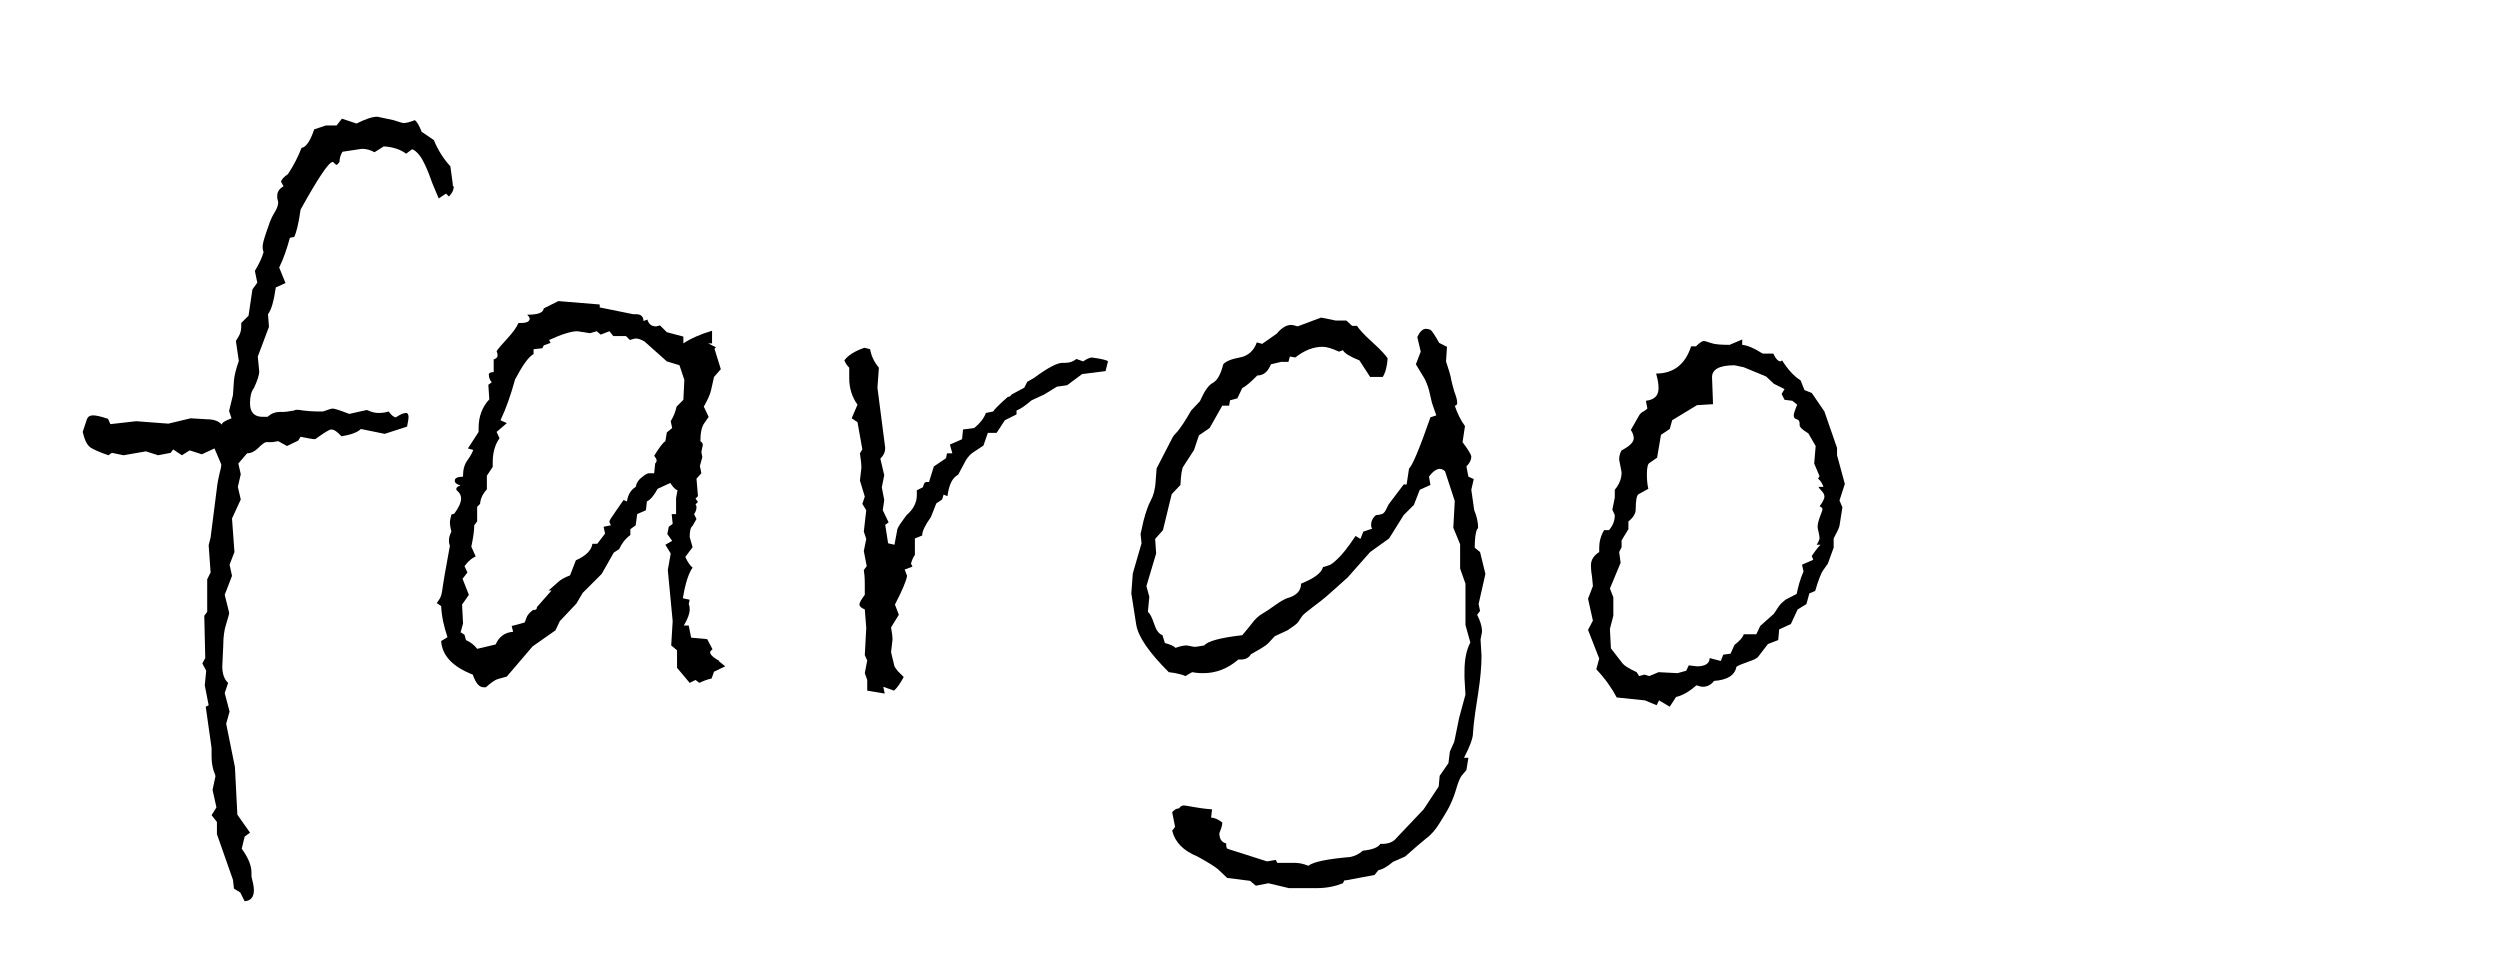
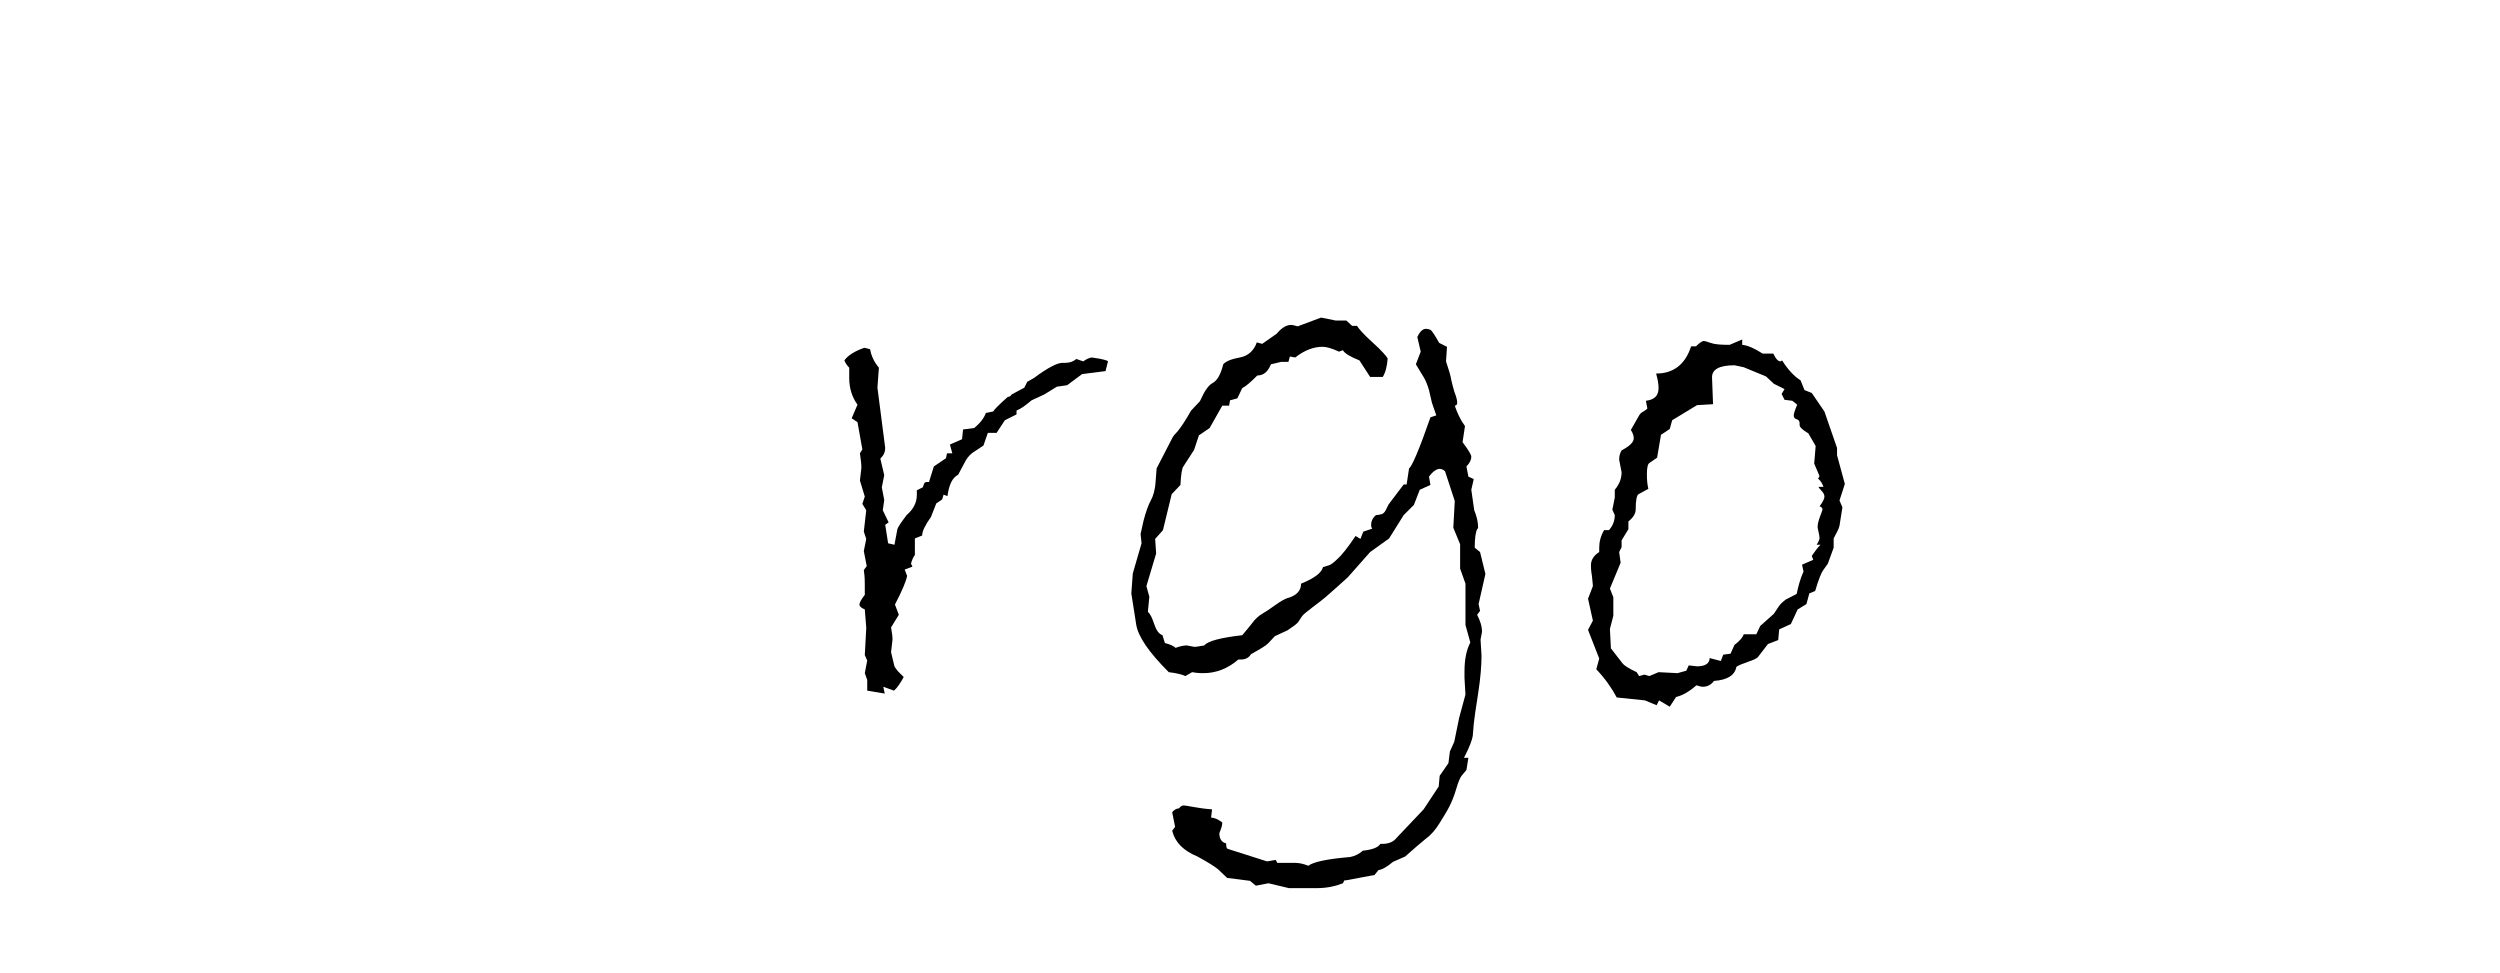
<svg xmlns="http://www.w3.org/2000/svg" version="1.1" id="Layer_1" x="0px" y="0px" viewBox="0 0 514 200" style="enable-background:new 0 0 514 200;" xml:space="preserve">
  <g>
-     <path d="M93.3,38.3c0,0.7-0.3,1.4-1,2.1l-0.6-0.6l-1.5,1l-1.3-3.1c-1-2.9-1.9-4.8-2.6-5.7s-1.3-1.3-1.6-1.3l-1.2,0.9   c-1.2-0.9-2.8-1.4-4.6-1.5L77,31.3c-0.9-0.5-1.7-0.7-2.6-0.7l-4,0.6c-0.4,0.7-0.6,1.4-0.6,2.1c-0.3,0.4-0.5,0.6-0.6,0.6   c-0.1,0-0.2-0.1-0.4-0.3c-0.2-0.2-0.3-0.3-0.4-0.3c-0.8,0-3,3.3-6.6,9.8c-0.4,2.9-0.9,4.8-1.3,5.6l-0.9,0.2   c-0.6,2.2-1.3,4.3-2.2,6.1l1.3,3.2l-2,0.9c-0.4,2.8-0.9,4.6-1.6,5.5l0.2,2.6l-2.3,6.1l0.3,3.1c0,0.7-0.4,1.9-1.1,3.4   c-0.5,0.6-0.8,1.7-0.8,3.1c0,1.9,0.9,2.8,2.6,2.8h1c0.8-0.7,1.6-1,2.5-1H58c0.6,0,1.4-0.1,2.5-0.3c0.2-0.2,0.8-0.2,1.8,0   c1,0.1,2,0.2,2.8,0.2h1.3c1.1-0.4,1.8-0.6,2-0.6c0.4,0,1.6,0.4,3.4,1.1l3.6-0.8c0.1,0,0.3,0.1,0.8,0.3c0.5,0.2,1.1,0.3,1.6,0.3   c0.9,0,1.5-0.1,2.1-0.3c0.6,0.8,1.1,1.2,1.5,1.2c0.9-0.6,1.6-0.9,2.1-0.9c0.3,0,0.5,0.3,0.5,0.9c0,0.2-0.1,0.9-0.3,1.9l-4.6,1.5   l-4.9-1c-0.7,0.7-2.1,1.2-4,1.5c-0.8-0.9-1.5-1.4-2.1-1.4c-0.4,0-1.5,0.7-3.3,2c-0.5,0-1.5-0.2-3-0.5l-0.5,0.8L59,91.7l-1.8-1   L56,90.9h-1.3c-0.4,0.1-0.9,0.5-1.6,1.2c-0.7,0.7-1.5,1.1-2.3,1.1L49,95.3l0.5,2.2l-0.6,2.6l0.6,2.6l-1.8,3.9l0.5,6.9l-1,2.6   l0.5,2.3l-1.5,3.9l0.9,3.6v0.2c0,0.2-0.2,0.9-0.6,2.2c-0.4,1.2-0.6,2.7-0.6,4.4l-0.2,4.3c0,1.5,0.4,2.7,1.2,3.4l-0.7,2.1l1,3.8   l-0.7,2.5l1.8,8.9l0.5,9.8l2.6,3.7l-1.1,0.8l-0.6,2.5c1.3,1.8,2,3.4,2,4.9v0.8c0.3,1.2,0.5,2.1,0.5,2.8c0,1.4-0.6,2.2-1.9,2.3   l-0.9-1.8l-1.3-0.8l-0.2-1.8l-3.3-9.4v-2.5l-1.1-1.4l1-1.6l-0.8-3.6l0.6-2.8c0-0.1-0.1-0.5-0.4-1.2c-0.2-0.7-0.4-1.7-0.4-2.8   c0-1.1,0-1.7,0-1.8l-1.2-8.5l0.6-0.3l-0.8-4.1l0.3-3l-0.8-1.5l0.6-1.1l-0.2-8.7l0.6-0.8v-6.7l0.7-1.4l-0.4-5.6l0.4-1.6l1.4-11   c0.1-0.5,0.2-1.2,0.4-2s0.4-1.5,0.4-2c0-0.1-0.5-1.1-1.4-3.3l-2.6,1.2l-2.5-0.8l-1.6,1l-1.8-1.2l-0.5,0.7l-2.6,0.5L30,92.8   l-4.6,0.8L23,93.1l-0.7,0.5c-1.8-0.6-3.1-1.2-3.7-1.6c-0.7-0.5-1.2-1.5-1.6-3.2l0.8-2.4c0.2-0.7,0.6-1,1.4-1c0.5,0,1.5,0.2,3,0.7   l0.5,1.1l5.3-0.6l6.6,0.5l4.6-1.1l3.3,0.2c1.5,0,2.5,0.4,3.1,1.1c0-0.4,0.7-0.8,2-1.3l-0.5-1.5l0.8-3.3l0.2-3c0.1-1,0.4-2.3,1-4   l-0.6-4.1c0.1-0.2,0.3-0.5,0.6-1c0.3-0.5,0.5-1.2,0.5-1.9v-0.8l1.5-1.5l0.8-5.4l1-1.4l-0.5-2.4c0.9-1.5,1.5-2.8,1.8-3.9   C54,51.4,54,51.1,54,50.7c0-0.5,0.2-1.3,0.6-2.5c0.4-1.2,0.7-2,0.9-2.6c0.2-0.5,0.5-1.2,1-2c0.5-0.8,0.7-1.5,0.7-2l-0.2-0.9v-0.5   c0-0.7,0.4-1.4,1.3-1.9l-0.5-0.9c0-0.4,0.5-1,1.4-1.6c1.2-1.8,2.1-3.6,2.8-5.4c0.9-0.1,1.8-1.4,2.6-3.8l2.4-0.8h2.2l1.1-1.4l3,1   c1.8-0.9,3.2-1.4,4.3-1.4l3.3,0.7c1.2,0.4,1.9,0.6,2.1,0.6c0.5,0,1.3-0.2,2.3-0.6c0.4,0.3,0.9,1.1,1.4,2.4l2.5,1.7   c0.9,2.2,2.1,4,3.4,5.4l0.5,3.7V38.3z" />
-     <path d="M149.1,137l-2.3,1.1l-0.5,1.4c-0.9,0.2-1.7,0.5-2.5,0.9l-0.8-0.6l-1.2,0.6l-2.6-3.1v-3.6l-1.2-1l0.3-5l-1-10.5l0.6-3.4   l-1.1-1.8l1.4-0.8l-1-1.4l0.3-1.5l0.8-0.6l-0.2-2h0.9v-3.3l0.3-1.6c-0.4-0.1-0.9-0.6-1.5-1.5l-2.6,1.2c-0.7,1.3-1.4,2.2-2.2,2.6   l-0.2,1.8l-1.8,0.8l-0.3,2.3l-1.1,0.8v1.2c-1.1,0.8-1.8,1.8-2.3,2.9l-1.1,0.7l-2.5,4.4l-3.9,3.9l-1.3,2.2l-3.4,3.6l-0.9,1.9   l-4.7,3.3l-5.3,6.2l-1.8,0.5c-0.5,0.1-1.4,0.7-2.5,1.7h-0.5c-0.9,0-1.6-0.9-2.2-2.6c-4.1-1.6-6.3-3.9-6.5-6.9l1.3-0.8   c-0.7-2.1-1.2-4.2-1.3-6.4l-0.9-0.6l0.6-0.9c0.2-0.3,0.4-0.9,0.5-1.6c0.1-0.8,0.3-1.9,0.5-3.2l1.1-6.1c-0.1-0.2-0.2-0.6-0.2-1.1   c0-0.6,0.2-1.2,0.5-1.8c-0.2-0.8-0.3-1.4-0.3-1.8c0-0.4,0.1-1,0.3-1.7l0.6-0.2c0.9-1.2,1.4-2.3,1.4-3.1c0-0.5-0.2-1-0.5-1.3   c-0.3-0.3-0.5-0.5-0.5-0.6c0-0.4,0.3-0.6,0.9-0.8c-0.8-0.2-1.2-0.5-1.2-1c0-0.5,0.6-0.8,1.7-0.8v-0.3c0-1.2,0.3-2.3,1-3.2   c0.7-1,1-1.7,1.1-2l-1.1-0.3l2.2-3.4v-0.8c0-2.3,0.7-4.3,2.2-5.9l-0.2-3l0.7-0.5c-0.4-0.5-0.6-1-0.6-1.6c0-0.3,0.3-0.5,1-0.5v-2.6   c0.5-0.2,0.8-0.4,0.8-0.8c0-0.4-0.1-0.7-0.2-0.9c0.3-0.5,1.1-1.4,2.2-2.6c1.2-1.3,1.9-2.3,2.3-3.2h0.5c1.2,0,1.8-0.3,1.8-0.9   c0-0.2-0.2-0.5-0.5-0.8c2.2,0,3.3-0.4,3.4-1.3l3-1.5l8.5,0.7v0.6l6.9,1.4h0.6c1,0,1.5,0.5,1.5,1.4l0.8-0.3c0.3,1,0.9,1.4,1.8,1.4   l0.8-0.2l1.4,1.4l3.4,0.9v1.4c1.5-1,3.5-1.9,5.9-2.6v2.6h-0.8l1.6,0.8l-0.3,0.3l1.3,4.2l-1.4,1.6l-0.6,2.7c-0.2,0.9-0.7,2-1.5,3.4   l1,2.1c-0.1,0.2-0.4,0.6-0.9,1.3c-0.5,0.7-0.8,1.9-0.8,3.7c0.3,0.2,0.5,0.4,0.5,0.8l-0.3,1.4l0.2,1.1l-0.5,1.8l0.3,1.5l-1,1.1   l0.3,3.6l-0.5,0.5l0.5,0.7l-0.5,0.5c0.1,0.1,0.2,0.3,0.2,0.6c0,0.5-0.2,1-0.5,1.4l0.5,1l-0.8,1.4c-0.4,0.3-0.6,1-0.6,2.3l0.6,2.1   l-1.5,2c0.5,1.1,1,1.8,1.5,2.2c-0.8,1.1-1.5,3.2-2,6.3l1.4,0.3l-0.2,0.9c0.1,0.2,0.2,0.5,0.2,1.1c0,0.9-0.4,1.9-1.2,3.3h1l0.5,2.5   l3.3,0.3l1.1,2.1c-0.3,0.2-0.5,0.4-0.5,0.6c0,0.4,0.5,1,1.6,1.6H148c-0.2,0-0.3,0.1-0.3,0.2C147.7,135.8,148.2,136.3,149.1,137z    M140.7,78.1l-1-3l-2.6-0.8l-4.6-4.1c-0.7-0.4-1.3-0.6-1.7-0.6c-0.3,0-0.7,0.1-1.3,0.3l-0.8-0.8h-2.6l-0.8-1l-1.8,0.7l-0.8-0.7   l-1.4,0.4l-2.6-0.4c-1.2,0-3.2,0.6-5.8,1.8l0.3,0.6l-1.4,0.5l-0.3,0.6l-1.8,0.2v1c-1.1,0.6-2.3,2.4-3.8,5.2c-0.9,3.3-1.9,6.1-3,8.4   l1.3,0.6l-2.1,1.8l0.6,1.3c-1,1.4-1.4,3.1-1.4,5v0.9l-1.2,1.8v2.8c-0.9,1-1.3,1.9-1.4,3l-0.6,0.6v3l-0.6,0.8c0,1.1-0.2,2.5-0.6,4.4   l0.9,2c-0.7,0.3-1.5,0.9-2.3,2l0.6,1.3l-1,1.3l1.3,3.3l-1.4,2l0.2,3.9l-0.5,1.8l0.8,0.5l0.3,1.1c0.9,0.4,1.7,1,2.3,1.8l3.8-0.9   c0.7-1.6,1.9-2.5,3.6-2.6l-0.3-1.2c1.7-0.4,2.5-0.7,2.6-0.7c0.1,0,0.2-0.3,0.4-0.9c0.2-0.6,0.6-1.1,1.4-1.7h0.3   c0.3,0,0.5-0.2,0.5-0.6l3-3.4h-0.6l1.8-1.6c0.6-0.6,1.5-1.1,2.6-1.5l1.2-3.1c2-0.9,3.2-2,3.4-3.4h1l1.6-2.1l-0.3-1.4l1.5-0.3   c-0.2-0.4-0.3-0.6-0.3-0.8s0.4-0.8,1.1-1.8c0.7-1,1.3-1.9,1.8-2.6l0.7,0.3c0.2-1.3,0.7-2.3,1.8-3c0.2-0.9,0.6-1.5,1.3-2   c0.6-0.5,1.1-0.8,1.4-0.8h1.1l0.2-2c0.2-0.2,0.3-0.4,0.3-0.6c0-0.3-0.2-0.6-0.5-1c1-1.6,1.7-2.6,2.3-3l0.3-1.8l1.1-0.9l-0.3-1.4   c0.6-1,1-2,1.2-3l1.4-1.4L140.7,78.1z" />
    <path d="M227.8,74.3l-0.5,2l-4.8,0.6l-3.1,2.3l-2.1,0.3l-2.6,1.6l-2.6,1.2c-1.3,1.1-2.3,1.8-3.1,2.1v0.8l-2.4,1.2l-1.7,2.6h-1.8   l-0.9,2.6l-1.8,1.2c-0.7,0.4-1.3,1-1.8,1.8l-1.6,3c-1.2,0.6-1.9,2.1-2.2,4.4l-0.8-0.3l-0.3,1l-1.2,0.8l-1.1,2.8   c-1.2,1.7-1.8,2.9-1.8,3.8l-1.5,0.6v3.4c-0.3,0.4-0.6,1-0.8,1.8l0.3,0.6l-1.6,0.6l0.5,1.3c-0.2,1.1-1,3-2.5,5.9l0.8,2.1l-1.6,2.6   c0.2,1.1,0.3,1.9,0.3,2.5l-0.3,2.6l0.7,2.9c0.1,0.2,0.3,0.5,0.7,1l1.2,1.2c-0.7,1.3-1.4,2.3-2,2.8l-2.2-0.8l0.3,1.4l-3.6-0.6v-2.2   l-0.5-1.4l0.5-2.6l-0.5-1.1l0.3-5.6l-0.3-3.8c-0.7-0.3-1.1-0.6-1.1-1c0-0.4,0.4-1.1,1.1-2V120c0-1.3-0.1-2.2-0.2-2.8l0.6-0.8   l-0.6-3.1l0.5-2.5l-0.5-1.5l0.5-4.4l-0.8-1.3l0.5-1.5l-1-3.3l0.3-2.6c0-0.7-0.1-1.7-0.3-3l0.5-0.8l-1-5.6l-1.2-0.8l1.2-2.8   c-1.1-1.5-1.7-3.4-1.7-5.4v-2.2c-0.5-0.5-0.8-1-1-1.5c0.7-1,2.1-1.9,4.1-2.6l1.2,0.3c0.2,1.3,0.8,2.6,1.8,3.8l-0.3,4.1l1.6,12.4   c0,0.8-0.3,1.5-1,2.2l0.8,3.4l-0.5,2.5l0.5,2.6l-0.3,2.1l1.2,2.5l-0.7,0.5l0.6,3.8l1.3,0.3l0.6-3.2c0.1-0.4,0.7-1.3,1.9-2.9   c1.4-1.2,2.1-2.6,2.1-4.1v-1l1-0.5c0.2,0,0.3-0.2,0.4-0.6c0.1-0.4,0.3-0.6,0.6-0.6h0.5l1-3.2l2.5-1.7l0.2-1h1.1l-0.5-1.8l2.5-1.1   l0.2-2l2.3-0.3c1.2-1,2-2,2.4-3.1l1.5-0.3c0.2-0.4,1.2-1.4,3-3c0.4,0,0.6-0.2,0.8-0.5l2.6-1.4l0.6-1.2l1.4-0.8   c2.8-2.1,4.8-3.1,5.8-3.1h0.6c1,0,1.7-0.3,2.3-0.8l1.4,0.5c0.7-0.5,1.4-0.8,1.8-0.8C226.7,73.8,227.7,74.1,227.8,74.3z" />
    <path d="M305.4,118l-1.4,6.2l0.3,1.4l-0.6,0.8c0.6,1.2,1,2.3,1,3.5l-0.3,1.6l0.2,3.3c0,2-0.2,4.6-0.7,7.8c-0.5,3.1-0.8,5.3-0.9,6.3   l-0.2,2.4c-0.1,0.7-0.6,2.2-1.8,4.5h0.9l-0.4,2.5l-1,1.2c-0.3,0.4-0.7,1.3-1.1,2.7s-0.9,2.6-1.4,3.6c-0.5,1-1.2,2.1-2,3.4   c-0.8,1.3-1.7,2.4-2.8,3.2c-1,0.8-2.5,2.1-4.3,3.7l-2.5,1.1c-1.3,1.1-2.3,1.6-3,1.7l-0.8,1c-3.8,0.7-5.8,1.1-5.9,1.1h-0.3l-0.3,0.6   c-1.5,0.6-3.3,1-5.3,1h-5.8l-4.2-1l-2.6,0.5l-1.2-1l-4.7-0.6l-1.9-1.8c-0.6-0.5-2-1.4-4.2-2.6c-2.9-1.2-4.6-2.9-5.2-5.3l0.6-0.8   l-0.6-3c0.4-0.5,0.9-0.8,1.4-0.8c0.3-0.4,0.6-0.6,1-0.6c0.2,0,0.8,0.1,1.9,0.3c1.1,0.2,2.4,0.4,3.9,0.5l-0.2,1.7   c0.6,0,1.4,0.3,2.3,1c0,0.4-0.1,0.9-0.3,1.4l-0.3,0.8c0,1.2,0.5,1.9,1.4,2.1c0,0.7,0.1,1.1,0.3,1.1c0.2,0.1,0.6,0.2,1.2,0.4   l6.9,2.2l1.8-0.3l0.3,0.6h3.6c0.9,0,1.8,0.2,2.8,0.6c1-0.8,3.9-1.4,8.6-1.8c1-0.2,1.8-0.6,2.6-1.3c2-0.2,3.2-0.7,3.6-1.4h0.5   c0.5,0,1.1-0.1,1.6-0.3c0.5-0.2,0.9-0.5,1.3-1l5.5-5.8l3.1-4.7l0.2-2.2l1.8-2.6l0.3-2.4l0.9-2l1-4.9l1.3-4.8l-0.2-3.4V138   c0-2.4,0.4-4.4,1.2-5.9l-1-3.6V120l-1.1-3.1v-5l-1.4-3.4l0.3-5.5l-2-6.1c-0.3-0.3-0.7-0.5-1.1-0.5c-0.6,0-1.4,0.5-2.2,1.6l0.3,1.7   l-2.2,1l-1.2,3.1l-2.1,2.1l-3,4.8l-3.9,2.8l-4.6,5.2c-1.4,1.3-2.7,2.4-3.8,3.4c-1.1,1-2.3,1.9-3.5,2.8s-1.9,1.5-2.1,1.8l-0.8,1.2   c-0.3,0.4-1,0.9-2.2,1.7l-2.6,1.2l-1.4,1.5c-0.5,0.5-1.7,1.2-3.5,2.2c-0.4,0.7-1.1,1.1-2.1,1.1h-0.5c-2.2,1.9-4.6,2.8-7.2,2.8   c-1.1,0-1.8-0.1-2.3-0.2l-1.4,0.8c-0.6-0.3-1.7-0.6-3.4-0.8c-4.1-4.1-6.3-7.3-6.7-9.8l-1-6.4l0.3-4.1l1.8-6.2l-0.2-1.9l0.6-2.7   c0.5-1.9,1-3.3,1.5-4.2c0.5-0.9,0.9-2.2,1-4l0.2-2.6l3.3-6.4c0.1-0.2,0.4-0.6,1-1.2c0.5-0.6,1.5-2,2.8-4.3l1.8-1.9   c0.9-2,1.7-3.3,2.7-3.8c0.9-0.5,1.6-1.8,2.1-3.8c0.5-0.6,1.7-1.1,3.4-1.4c1.7-0.3,2.9-1.4,3.5-3.1l1.1,0.3l3-2.1c1-1.2,2-1.8,3-1.8   c0.2,0,0.6,0.1,1.3,0.3l4.8-1.8l3,0.6h2.2L278,67h1c0.3,0.5,1.3,1.7,3.2,3.4s2.9,2.9,3.1,3.3c-0.1,1.5-0.4,2.8-1,3.8h-2.6l-2.2-3.4   c-2-0.8-3.1-1.5-3.4-2.1l-0.8,0.3c-1.5-0.7-2.6-1-3.4-1c-1.8,0-3.7,0.7-5.6,2.2l-1.1-0.2l-0.3,1.1h-1.5l-2.1,0.5   c-0.6,1.5-1.5,2.3-2.8,2.3c-1.3,1.3-2.3,2.2-3.1,2.6l-1,2.1l-1.5,0.4l-0.2,1.1h-1.4l-2.6,4.6l-2.2,1.5l-1,3l-2.2,3.4   c-0.3,0.4-0.5,1.7-0.6,3.8l-1.8,1.9l-1.8,7.4l-1.6,1.8l0.2,3l-2,6.7l0.6,2.2l-0.3,3.1c0.5,0.4,0.9,1.3,1.3,2.5   c0.4,1.2,0.9,2,1.7,2.3l0.5,1.6c1.1,0.3,1.8,0.6,2.2,1c0.8-0.3,1.6-0.5,2.3-0.5l1.6,0.3c0.2,0,0.9-0.1,2-0.3   c0.7-0.9,3.4-1.6,7.8-2.1c0.5-0.6,1.2-1.4,1.9-2.3c0.7-1,1.5-1.7,2.2-2.1c0.7-0.4,1.6-1,2.7-1.8c1.1-0.8,1.9-1.2,2.4-1.4   c1.9-0.5,2.9-1.5,2.9-3c2.7-1.1,4.2-2.2,4.5-3.4l1.3-0.4c0.3-0.1,0.9-0.5,1.7-1.3c0.8-0.7,2.1-2.3,3.7-4.7l1,0.6l0.6-1.5l1.8-0.6   c-0.1-0.2-0.2-0.4-0.2-0.8c0-0.7,0.3-1.4,1-2c0.4,0,0.8-0.1,1.2-0.2c0.3-0.1,0.6-0.4,0.8-0.8l0.6-1.2l3.1-4.1h0.6l0.5-3.3   c0.6-0.4,2.1-3.9,4.4-10.5l1.2-0.4l-0.9-2.6l-0.6-2.6c-0.3-1-0.6-1.8-1-2.5l-1.7-2.8l1-2.6l-0.7-3c0.5-1.1,1.1-1.7,1.8-1.7   c0.3,0,0.6,0.1,0.9,0.2c0.3,0.2,0.9,1.1,1.8,2.7l1.6,0.8l-0.2,3l0.7,2.2c0.2,0.6,0.3,1.2,0.4,1.7c0.1,0.5,0.3,1.2,0.6,2.3   c0.4,1,0.6,1.8,0.6,2.3c0,0.4-0.2,0.6-0.5,0.6c0.5,1.5,1.2,3,2.1,4.2l-0.5,3.3c1.2,1.6,1.8,2.6,1.8,3c0,0.6-0.3,1.3-1,2l0.4,2.1   l1.1,0.5l-0.5,2.2l0.6,4.2c0.5,1.2,0.8,2.4,0.8,3.6c0,0.1-0.1,0.2-0.2,0.3c-0.3,0.6-0.5,1.8-0.5,3.8l1.1,0.9L305.4,118z" />
    <path d="M379.3,99.5l-1.1,3.4l0.6,1.4l-0.6,3.8c-0.1,0.5-0.5,1.3-1.2,2.6v1.9l-1.2,3.3l-1,1.4c-0.3,0.4-0.9,1.8-1.6,4.2l-1.2,0.5   l-0.6,2.2l-1.8,1.1l-1.4,3l-2.4,1.1l-0.2,2.2l-2.1,0.8c-1,1.3-1.7,2.2-2,2.6c-0.3,0.4-1,0.7-2.2,1.1c-1.1,0.4-1.9,0.7-2.3,1   c-0.3,1.7-1.8,2.7-4.6,2.9c-0.6,0.8-1.4,1.2-2.3,1.2c-0.3,0-0.7-0.1-1.3-0.3c-1.5,1.3-2.9,2.1-4.2,2.4l-1.3,2l-2.2-1.3l-0.5,1   l-2.4-1l-5.8-0.6c-1-1.9-2.4-3.9-4.2-5.8l0.6-2.2l-2.3-5.9l1-1.9l-1-4.5l1-2.6c0-0.3-0.1-1-0.2-2.1c-0.2-1.1-0.2-1.9-0.2-2.2   c0-1.1,0.6-2,1.7-2.7v-0.9c0-1.2,0.3-2.4,1-3.6h1c0.8-0.9,1.2-1.9,1.2-3.1l-0.5-1.1l0.5-2.5v-1.6c1-1.2,1.4-2.4,1.4-3.6l-0.5-2.6   c0-0.8,0.2-1.4,0.5-1.9c1.7-0.9,2.5-1.7,2.5-2.5c0-0.5-0.2-1.1-0.6-1.7l1.6-2.8c0.2-0.4,0.5-0.8,1-1c0.5-0.3,0.7-0.5,0.8-0.6   l-0.3-1.6c1.7-0.2,2.6-1,2.6-2.6c0-1-0.2-1.9-0.5-3c3.6,0,6-1.9,7.2-5.6h1c0.7-0.7,1.3-1.1,1.6-1.1c0.1,0,0.6,0.1,1.4,0.4   c0.8,0.3,2.1,0.4,3.9,0.4l2.6-1.1v1.1c1.1,0.1,2.5,0.7,4.2,1.8h2.2c0.5,1.1,1,1.6,1.5,1.6l0.3-0.2c1.2,1.9,2.5,3.3,3.8,4.1l0.8,2   l1.5,0.6l2.6,3.8l2.6,7.5v1.5L379.3,99.5z M374.1,104.1c0.6-0.8,1-1.5,1-2c0-0.4-0.2-0.8-0.6-1.2c-0.4-0.4-0.6-0.7-0.6-0.8h1   c-0.2-0.6-0.5-1.2-1.1-1.7l0.3-0.5l-1.1-2.6l0.3-3.6l-1.5-2.6c-1.2-0.7-1.8-1.3-1.8-1.7V87c0-0.4-0.2-0.7-0.6-0.8   c-0.4-0.1-0.6-0.4-0.6-0.7v-0.2c0-0.2,0.2-0.9,0.7-2.1l-1-0.8l-1.6-0.2l-0.6-1.2l0.6-1l-2.2-1.1l-1.6-1.5l-4.6-1.9l-1.9-0.4   c-3.2,0-4.7,0.9-4.6,2.6l0.2,5.4l-3.3,0.2l-5.1,3.1l-0.5,1.8l-1.8,1.2l-0.8,4.7l-1.6,1.1c-0.3,0.2-0.5,0.9-0.5,2.3   c0,1.2,0.1,2.2,0.3,3l-2,1.1c-0.4,0.2-0.6,1.3-0.6,3.1c0,0.9-0.5,1.7-1.5,2.5v1.6l-1.4,2.3v1.4l-0.5,1l0.3,2.2l-2.2,5.3l0.7,1.8   v3.8l-0.7,2.7l0.2,4l2.4,3.1c0.3,0.4,1.2,1,2.9,1.8l0.5,0.8l1.1-0.3l1,0.3l1.9-0.8l3.9,0.2l1.8-0.5l0.5-1.1l1.7,0.2   c1.7,0,2.6-0.6,2.6-1.7l2.3,0.6l0.5-1.3l1.5-0.2l0.8-1.8c1.2-0.9,1.8-1.7,1.9-2.2h2.6l0.8-1.7l2.8-2.5l1-1.5c0.4-0.6,0.9-1,1.4-1.4   l2.3-1.2c0.3-1.5,0.7-3,1.4-4.6l-0.3-1.4l2.3-1l-0.3-0.8c0.6-0.9,1.2-1.7,1.8-2.3h-0.8c0.4-0.6,0.6-1.1,0.6-1.4   c0-0.3-0.1-0.7-0.2-1.2s-0.2-0.8-0.2-1c0-0.7,0.2-1.4,0.5-2.2s0.5-1.3,0.5-1.5C374.7,104.5,374.5,104.2,374.1,104.1z" />
  </g>
</svg>